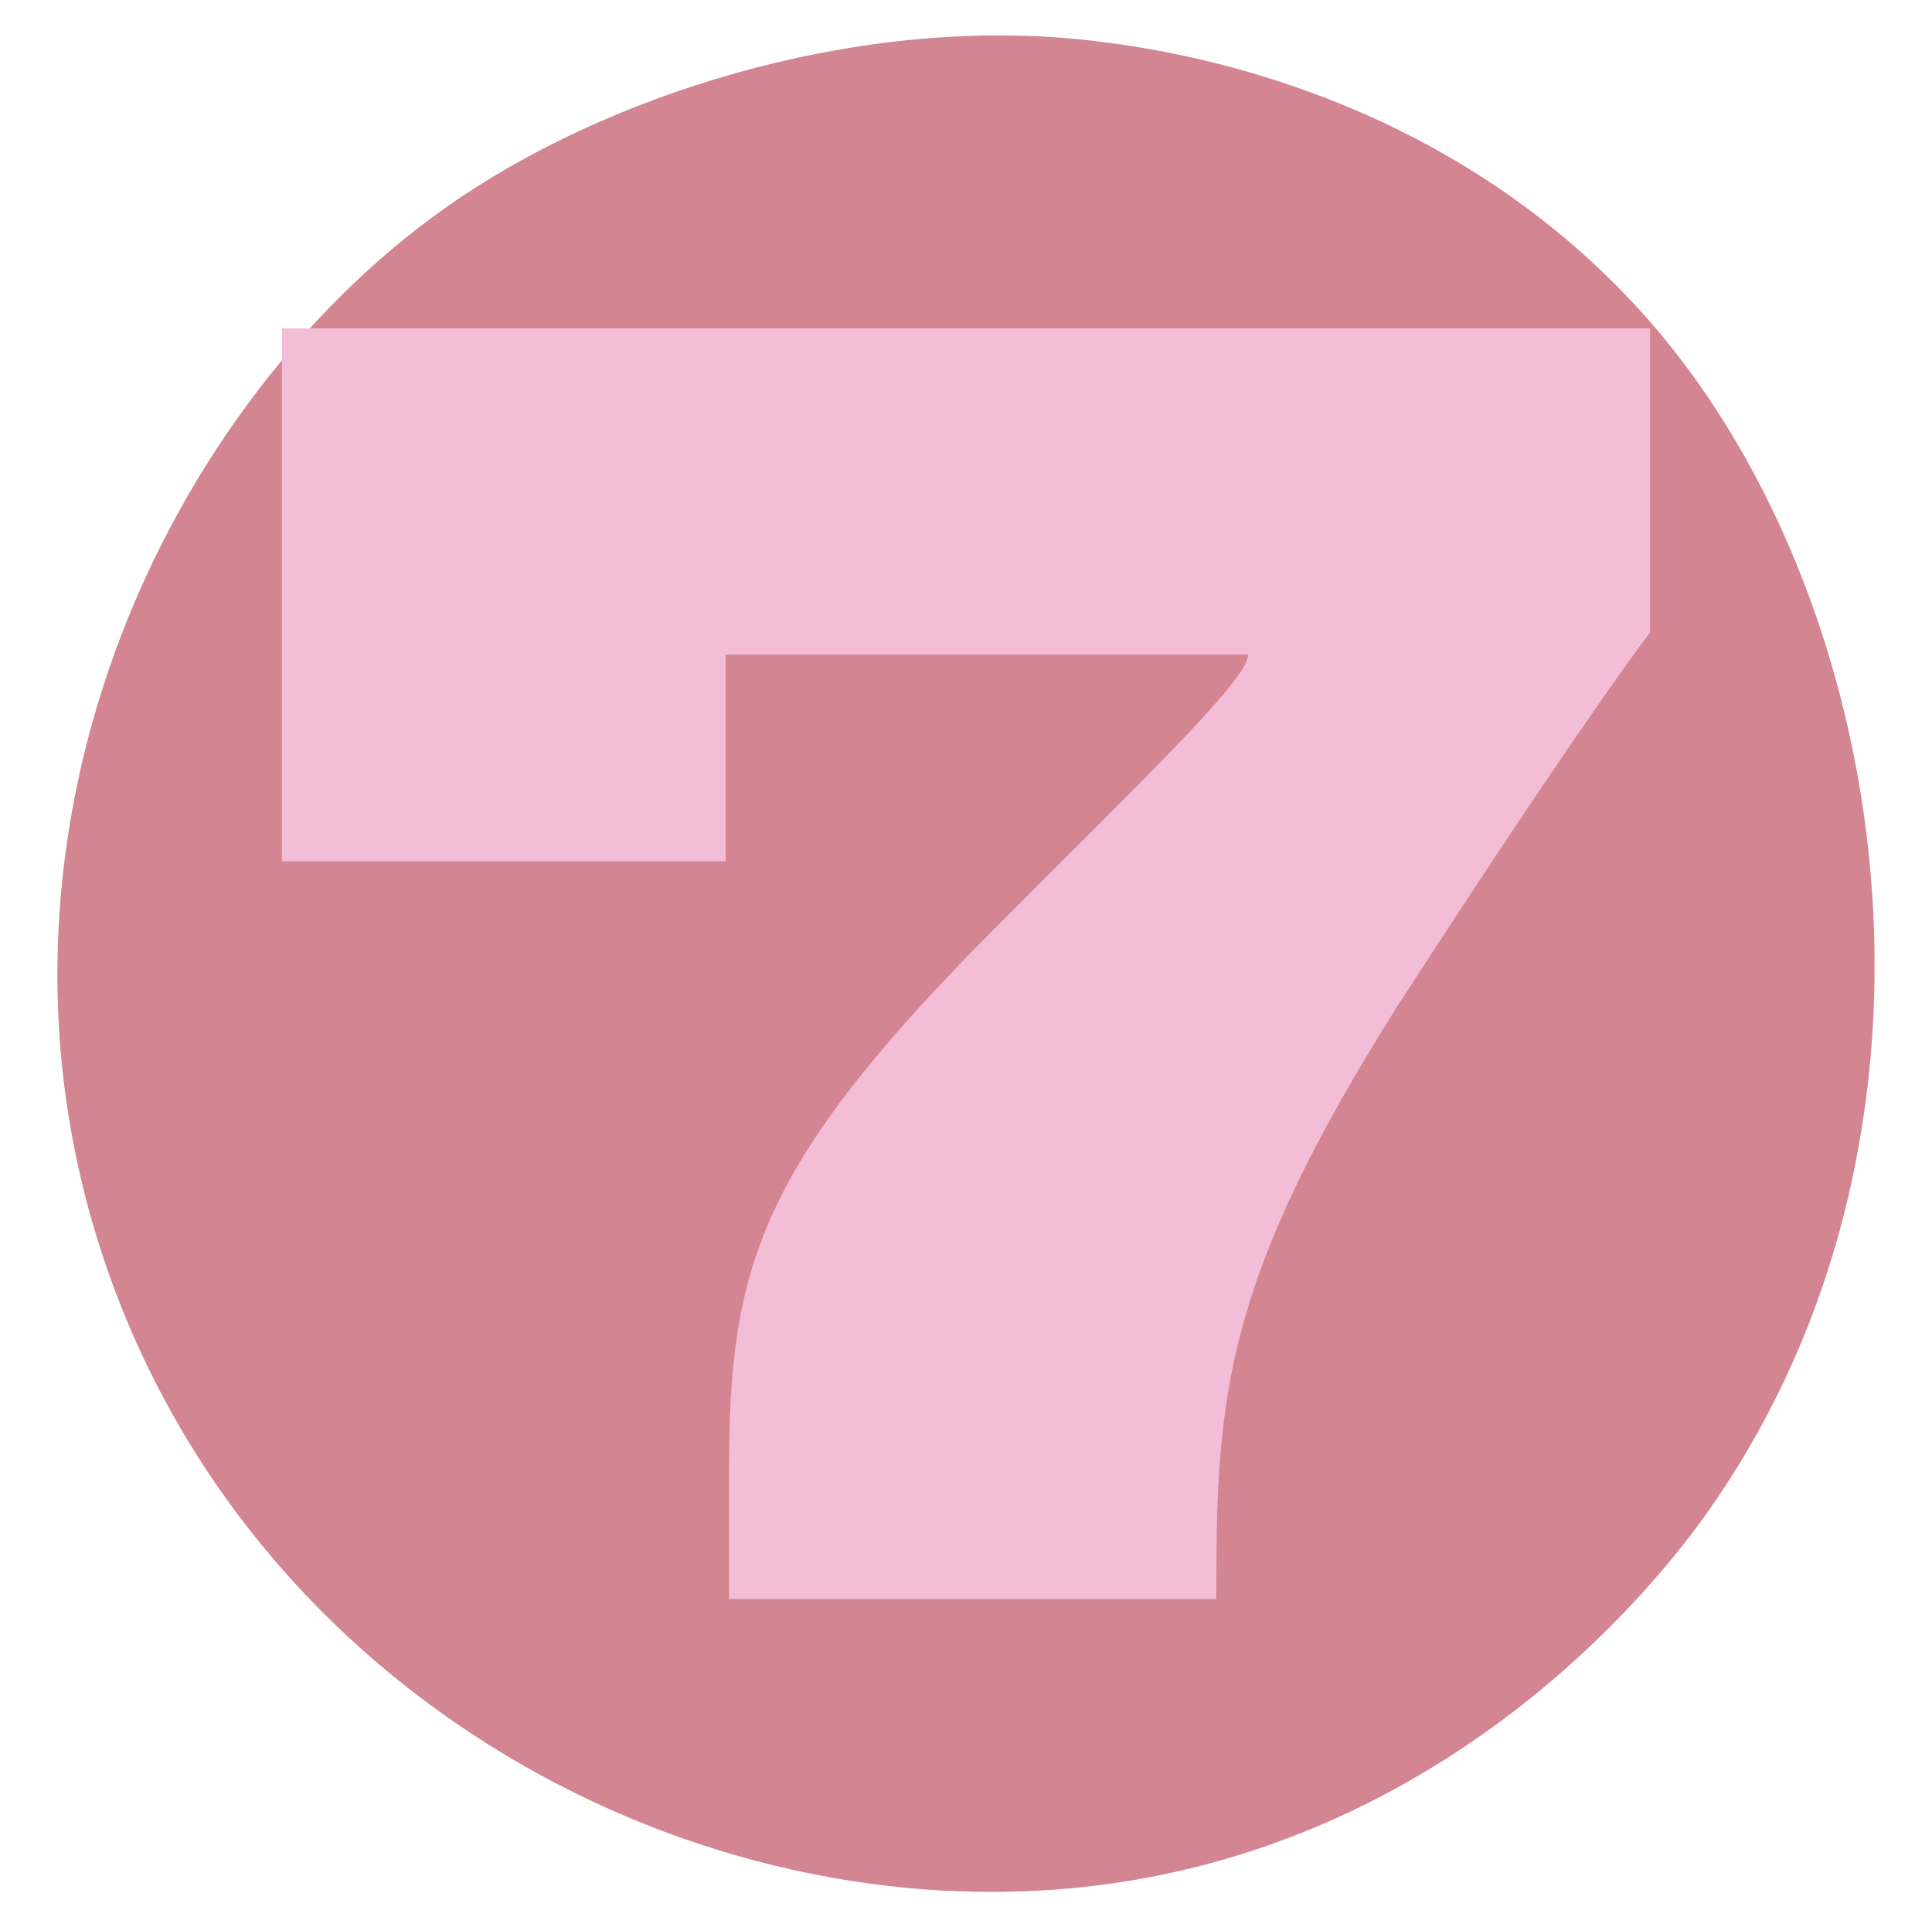
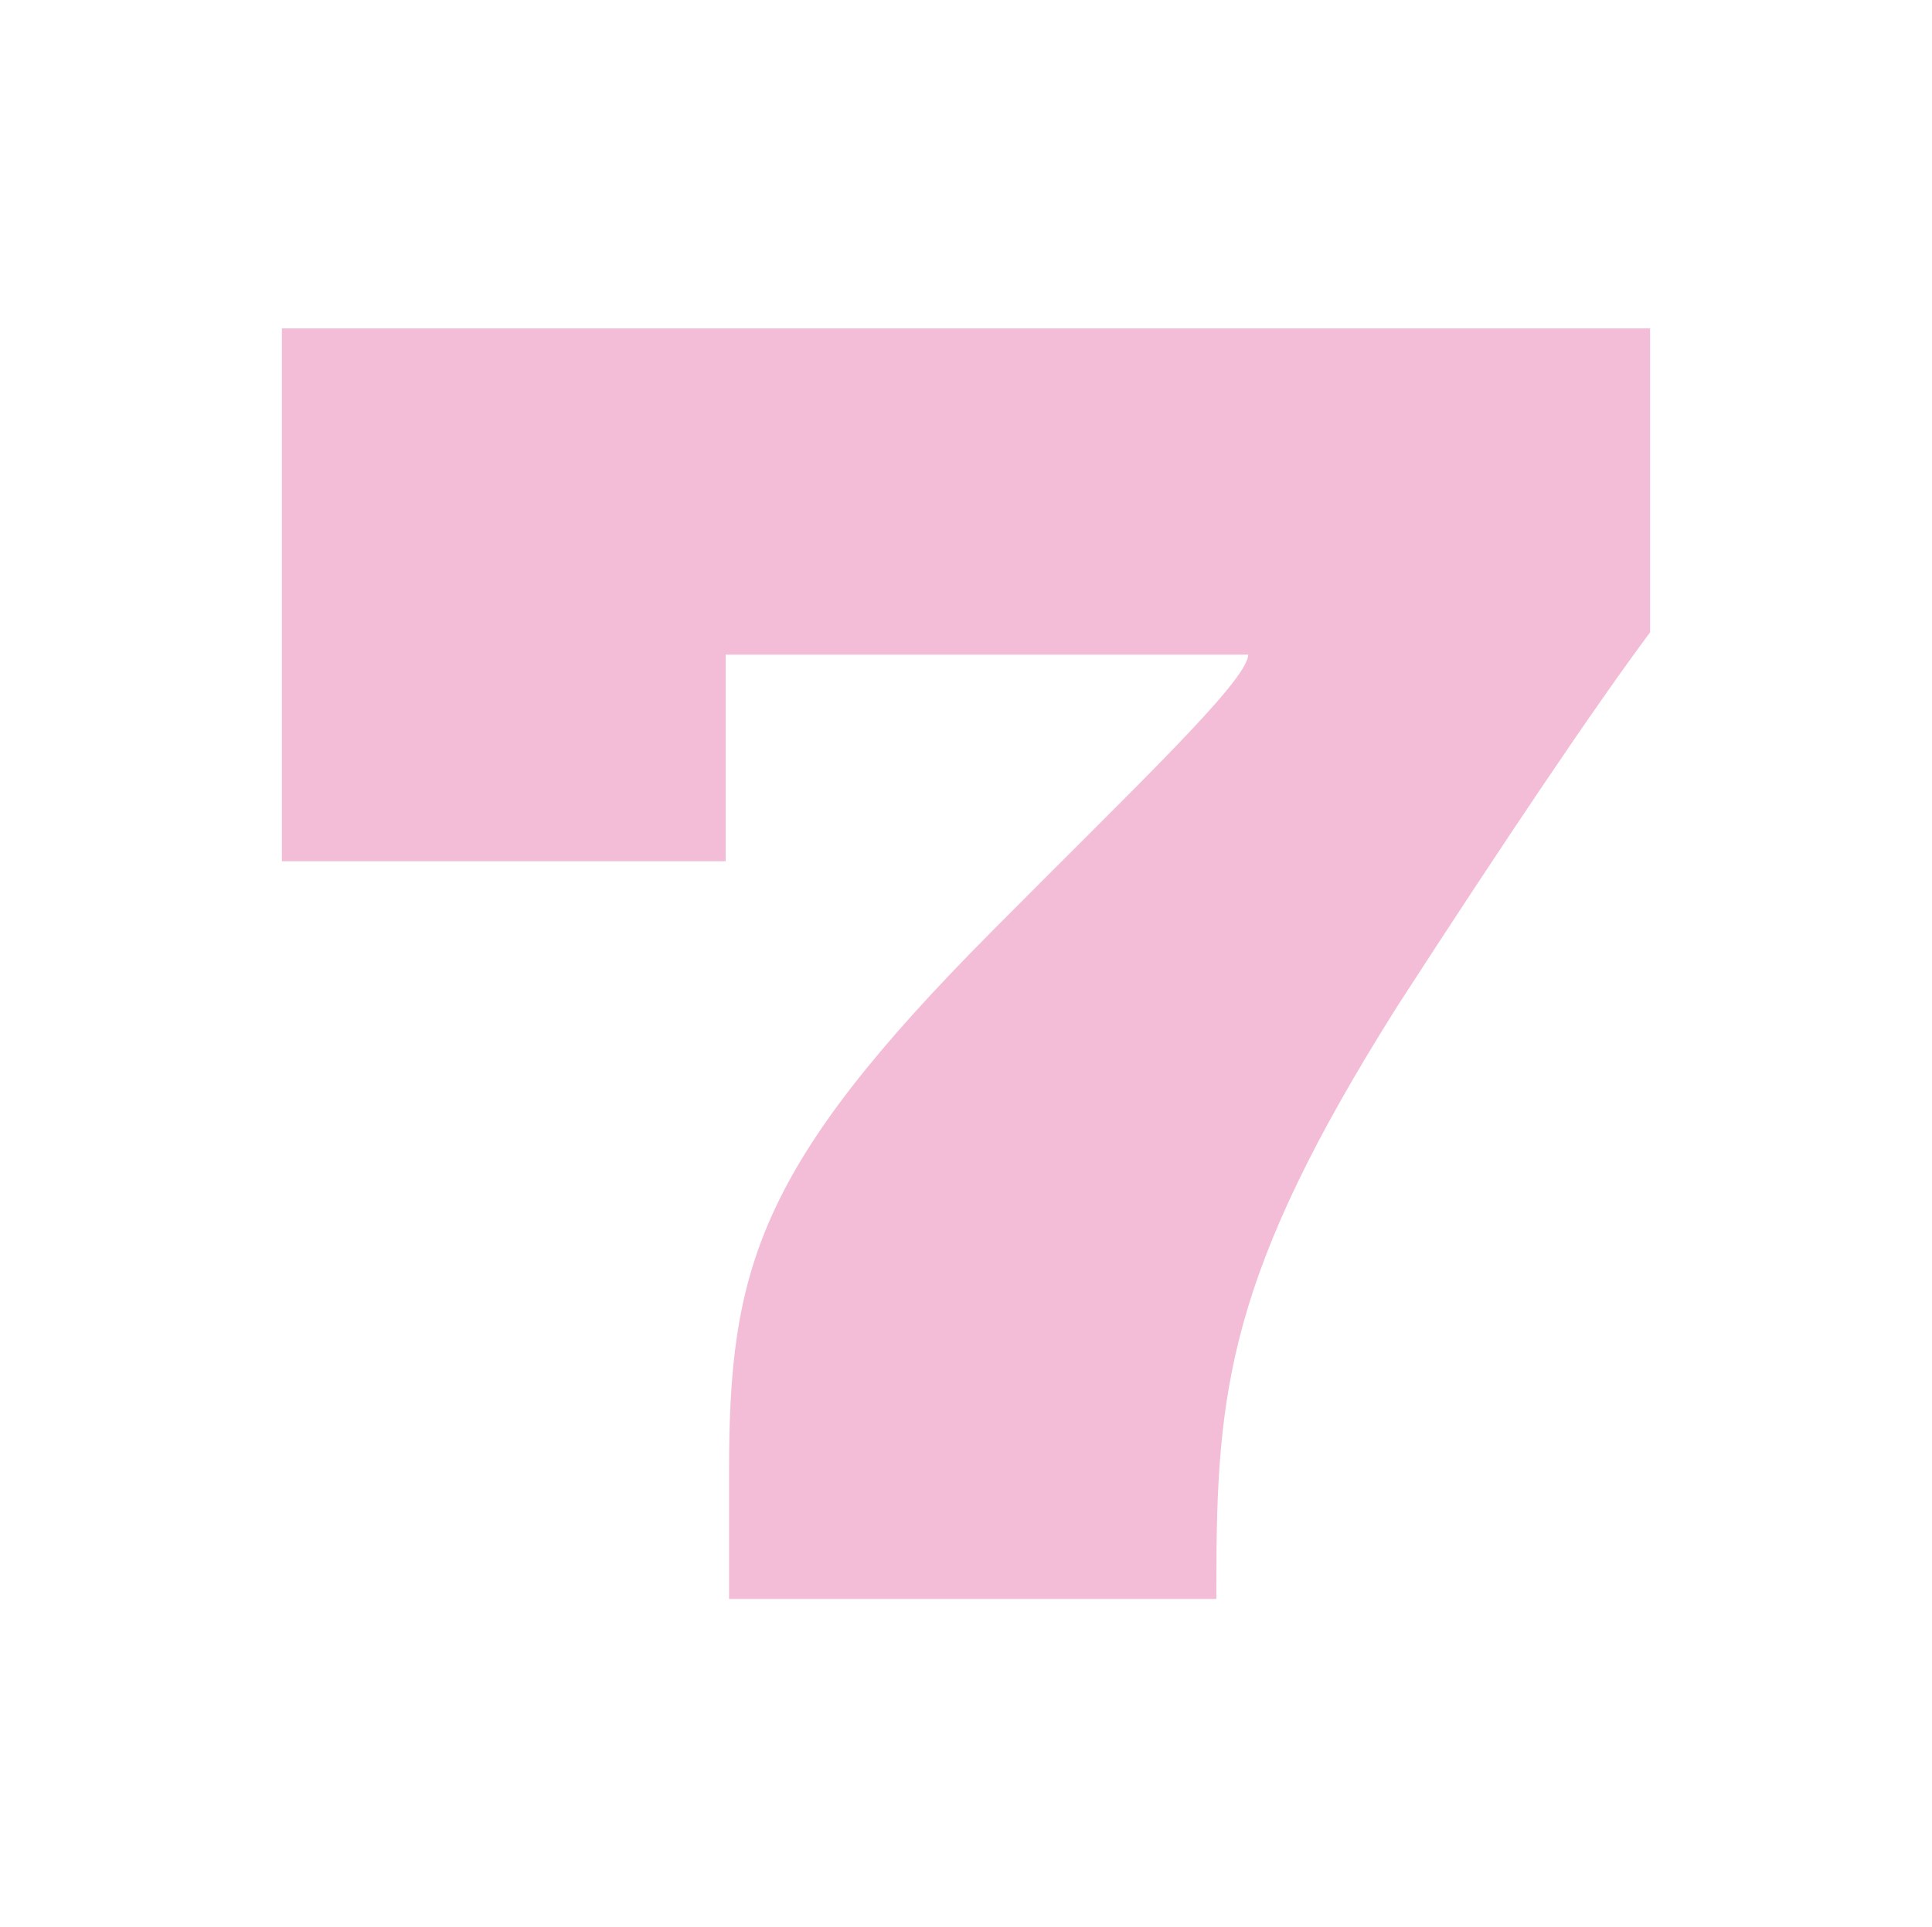
<svg xmlns="http://www.w3.org/2000/svg" id="Слой_1" x="0px" y="0px" viewBox="0 0 98.769 98.55" style="enable-background:new 0 0 98.769 98.55;" xml:space="preserve">
  <style type="text/css"> .st0{fill:#D38591;} .st1{fill:#F4BDD7;} </style>
  <g>
-     <path class="st0" d="M5.701,65.51c-8.09-22.242,2.672-45.248,17.869-55.435c8.379-5.617,21.042-9.382,32.508-7.964 c3.665,0.453,17.338,2.352,27.716,13.708c12.994,14.218,17.469,42.066,3.301,61.777 c-1.757,2.445-11.919,16.064-30.172,18.698C36.59,99.23,13.684,87.456,5.701,65.51z" />
    <path class="st1" d="M84.357,16.791v15.543c-2.74,3.667-7.448,10.654-12.927,19.126 c-8.647,13.706-9.246,19.644-9.246,29.515v0.784H37.271v-6.549c0-10.305,1.455-15.543,13.441-27.593 c7.363-7.422,13.098-12.838,13.098-14.144H37.099v10.566h-22.687V16.791H84.357z" />
  </g>
</svg>